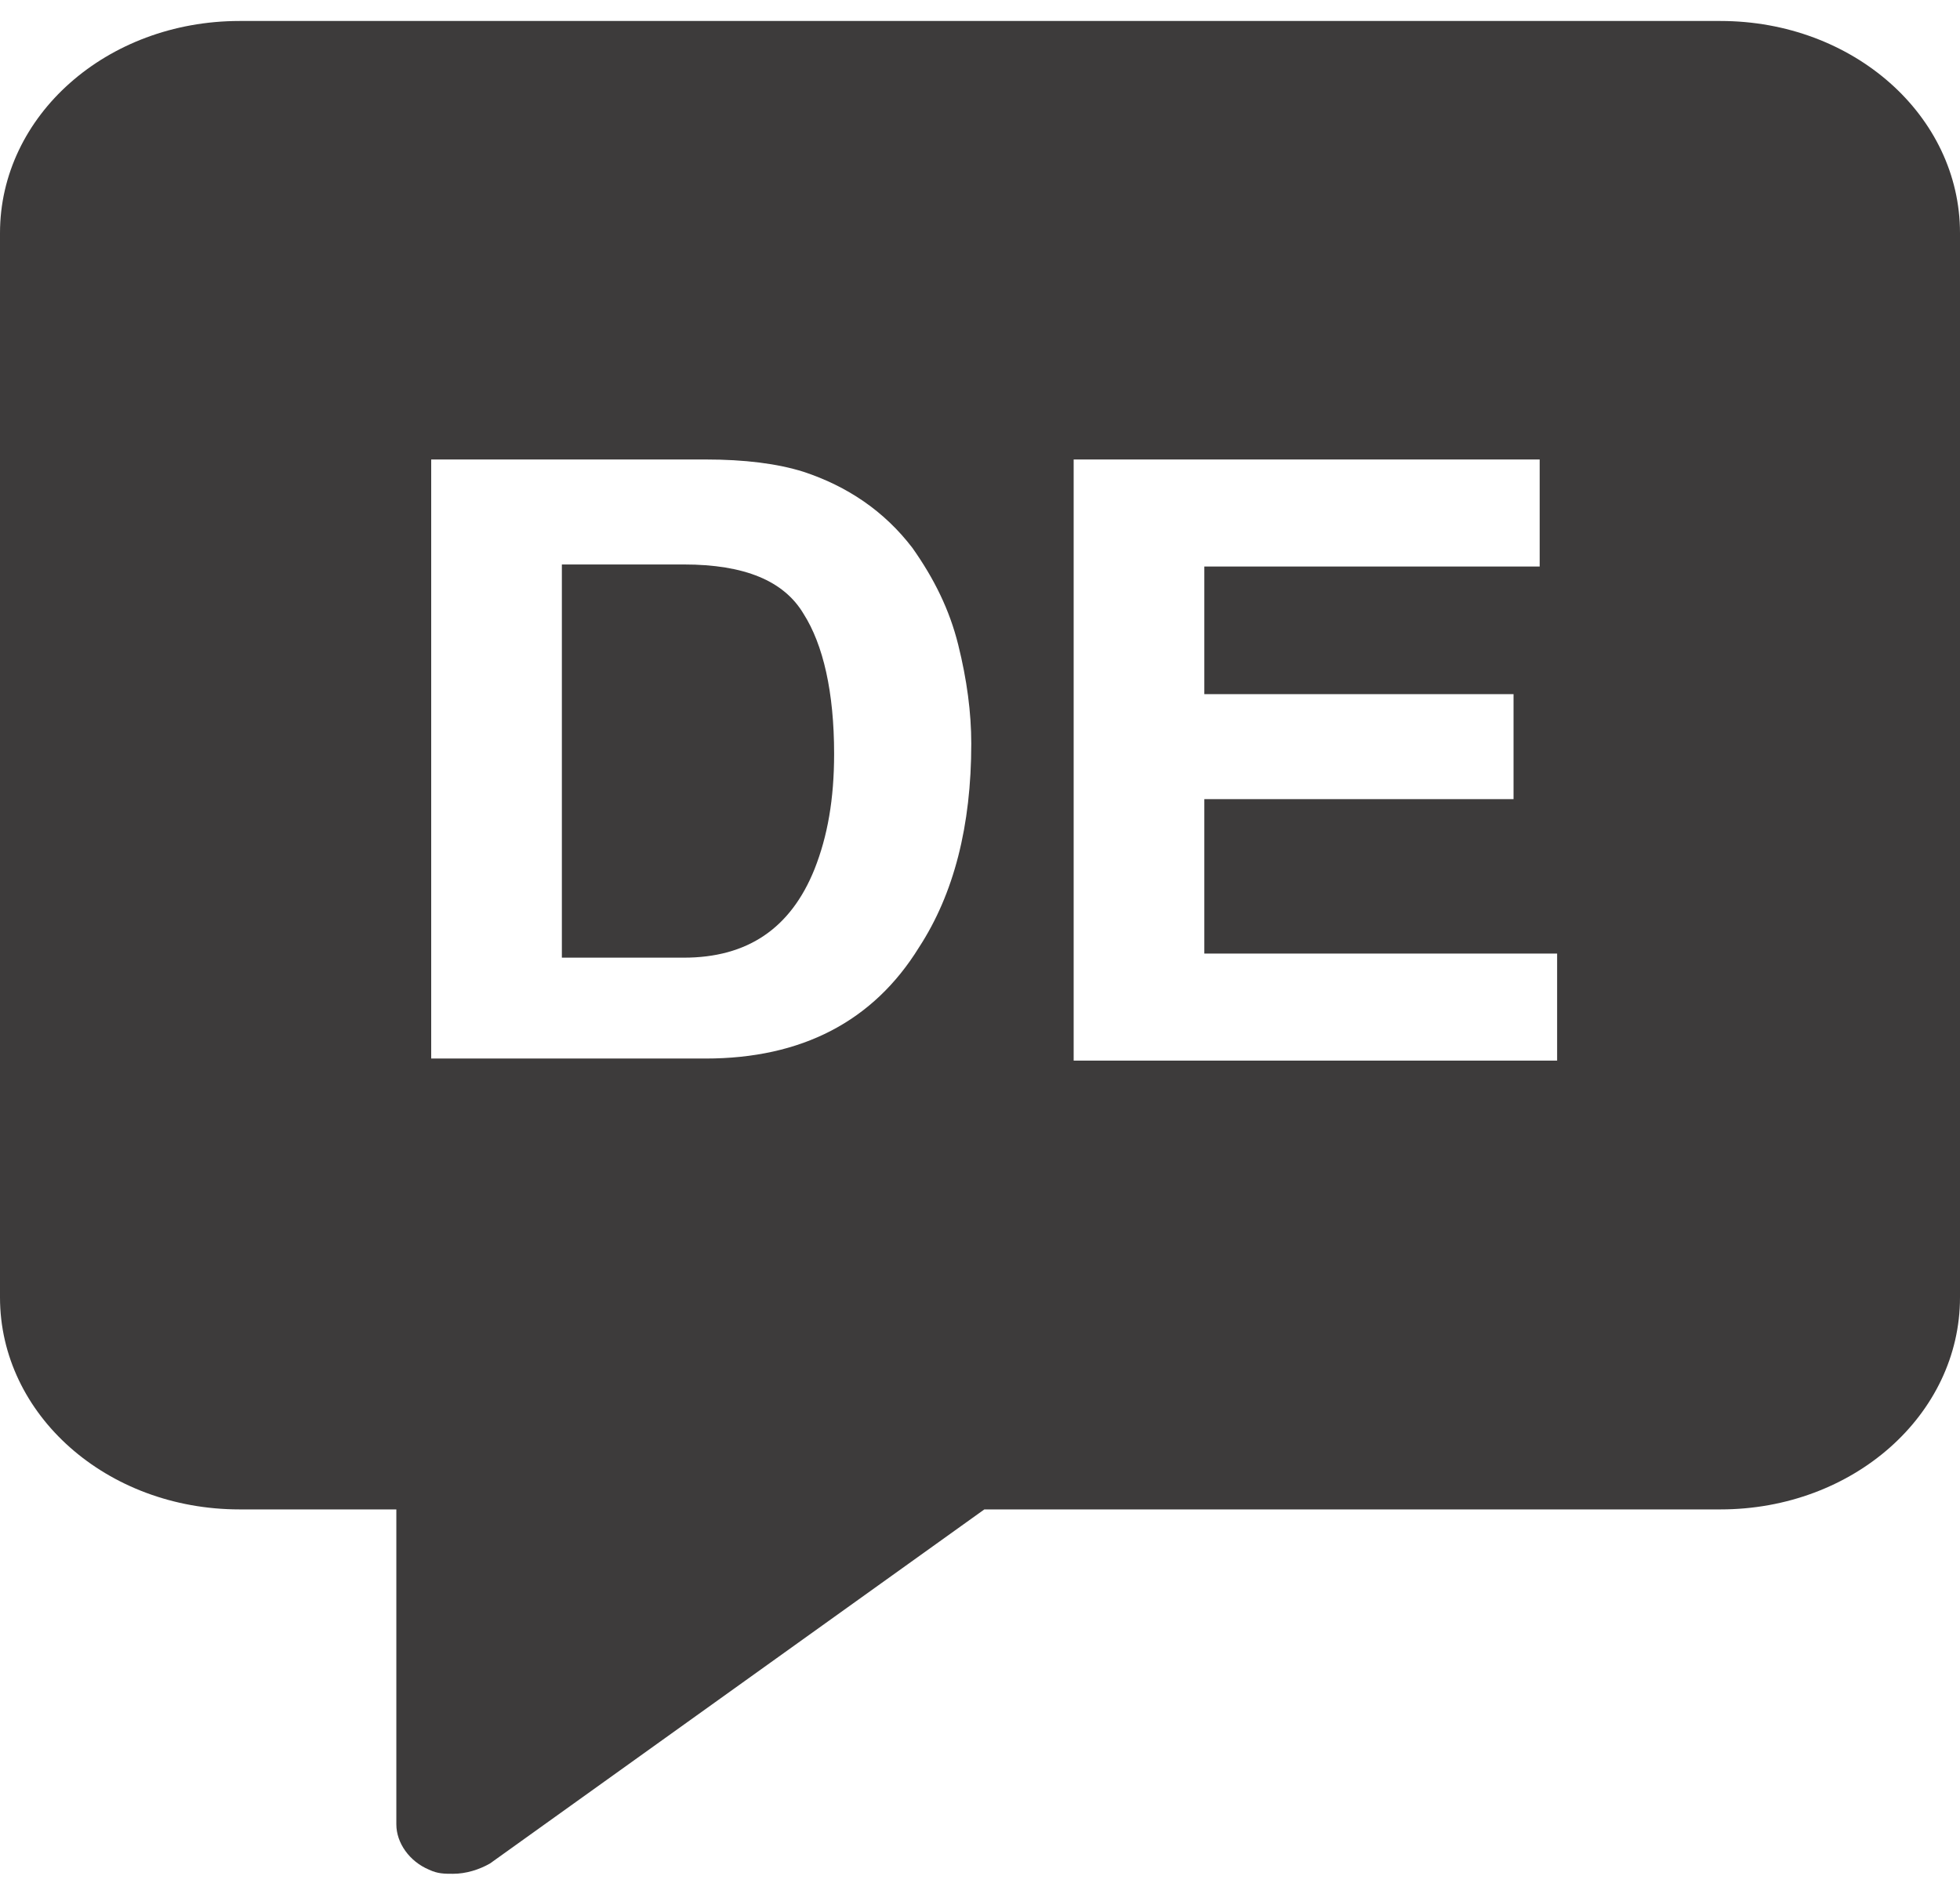
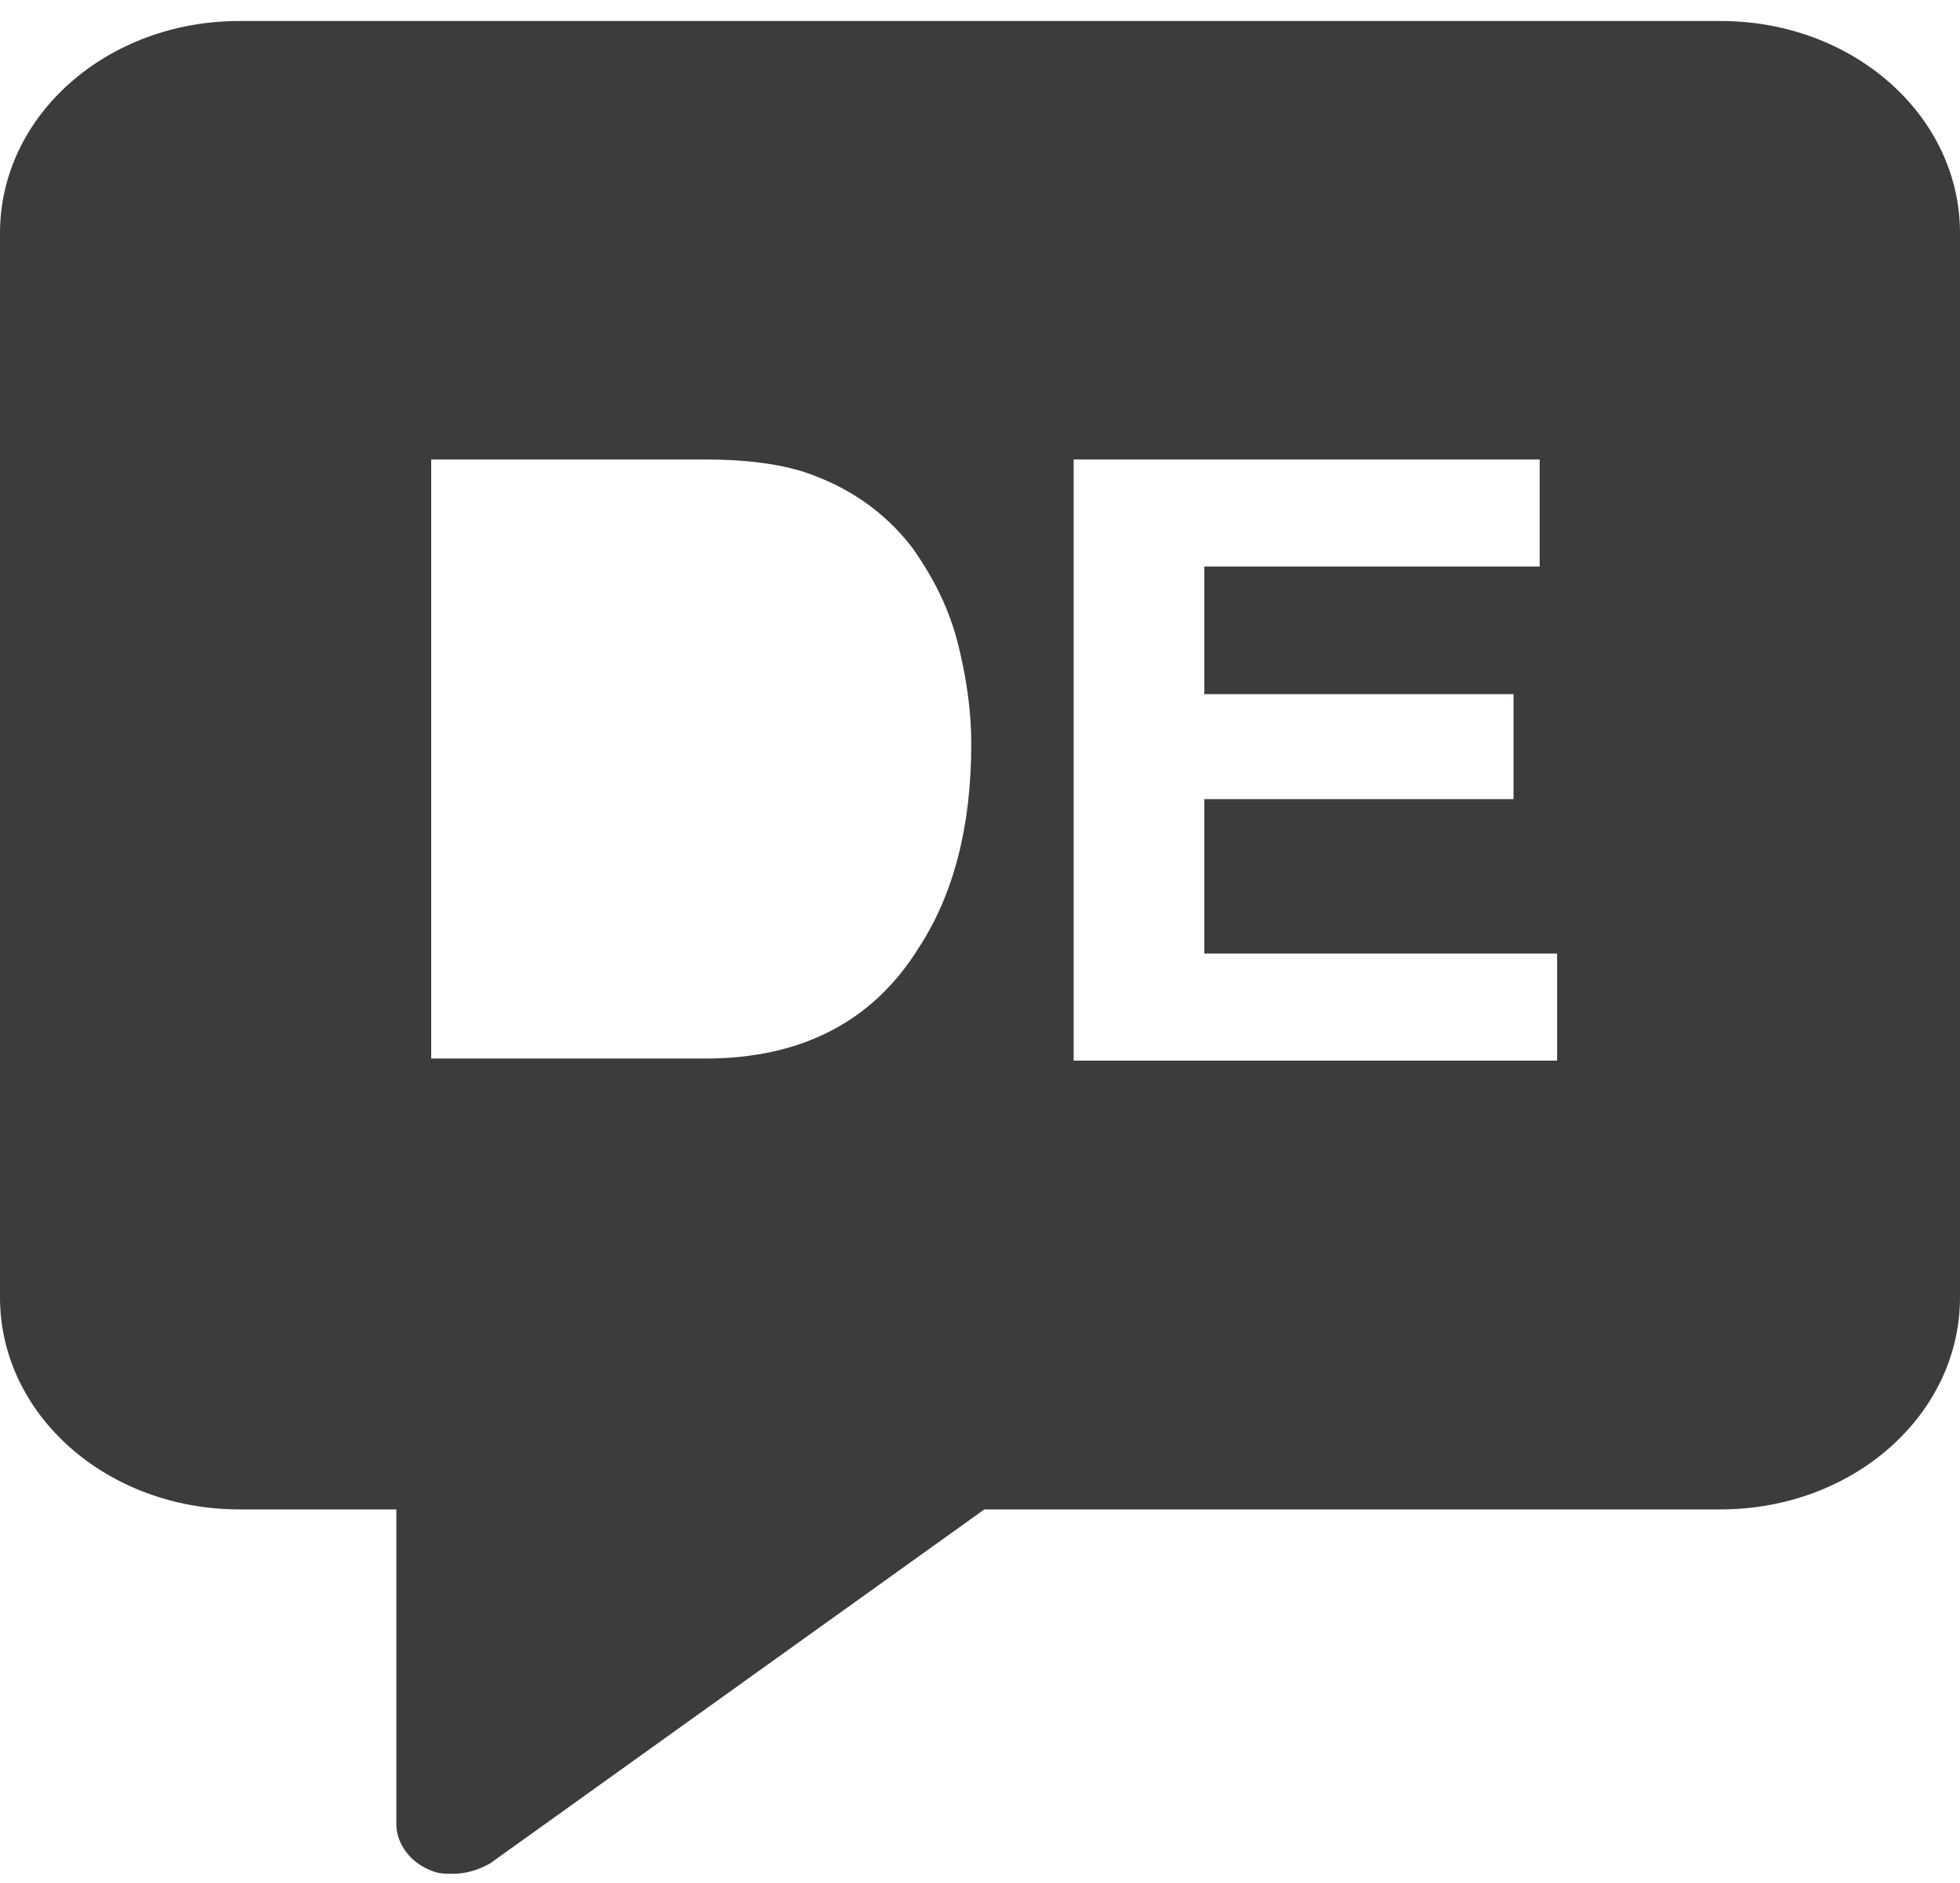
<svg xmlns="http://www.w3.org/2000/svg" width="51" height="49" viewBox="0 0 51 49" fill="none">
  <path d="M44.767 0.546H6.233C2.777 0.546 0 3.01 0 6.064V33.761C0 36.814 2.777 39.279 6.233 39.279H10.313V47.475C10.313 47.957 10.653 48.44 11.163 48.654C11.39 48.761 11.56 48.761 11.787 48.761C12.127 48.761 12.467 48.654 12.75 48.493L25.613 39.279H44.767C48.223 39.279 51 36.814 51 33.761V6.064C51 3.01 48.223 0.546 44.767 0.546ZM23.913 24.653C22.723 26.582 20.853 27.546 18.36 27.546H11.22V11.957H18.36C19.38 11.957 20.23 12.064 20.91 12.278C22.043 12.653 23.007 13.296 23.743 14.26C24.31 15.064 24.707 15.868 24.933 16.778C25.16 17.689 25.273 18.546 25.273 19.35C25.273 21.493 24.82 23.261 23.913 24.653ZM40.46 27.6H27.937V11.957H40.063V14.742H31.337V18.064H39.383V20.796H31.337V24.814H40.517V27.6H40.46Z" fill="#3D3B3B" />
-   <path d="M17.794 14.689H14.62V24.921H17.794C19.437 24.921 20.57 24.171 21.194 22.618C21.534 21.76 21.704 20.796 21.704 19.617C21.704 18.01 21.42 16.778 20.91 15.975C20.4 15.117 19.38 14.689 17.794 14.689Z" fill="#3D3B3B" />
</svg>